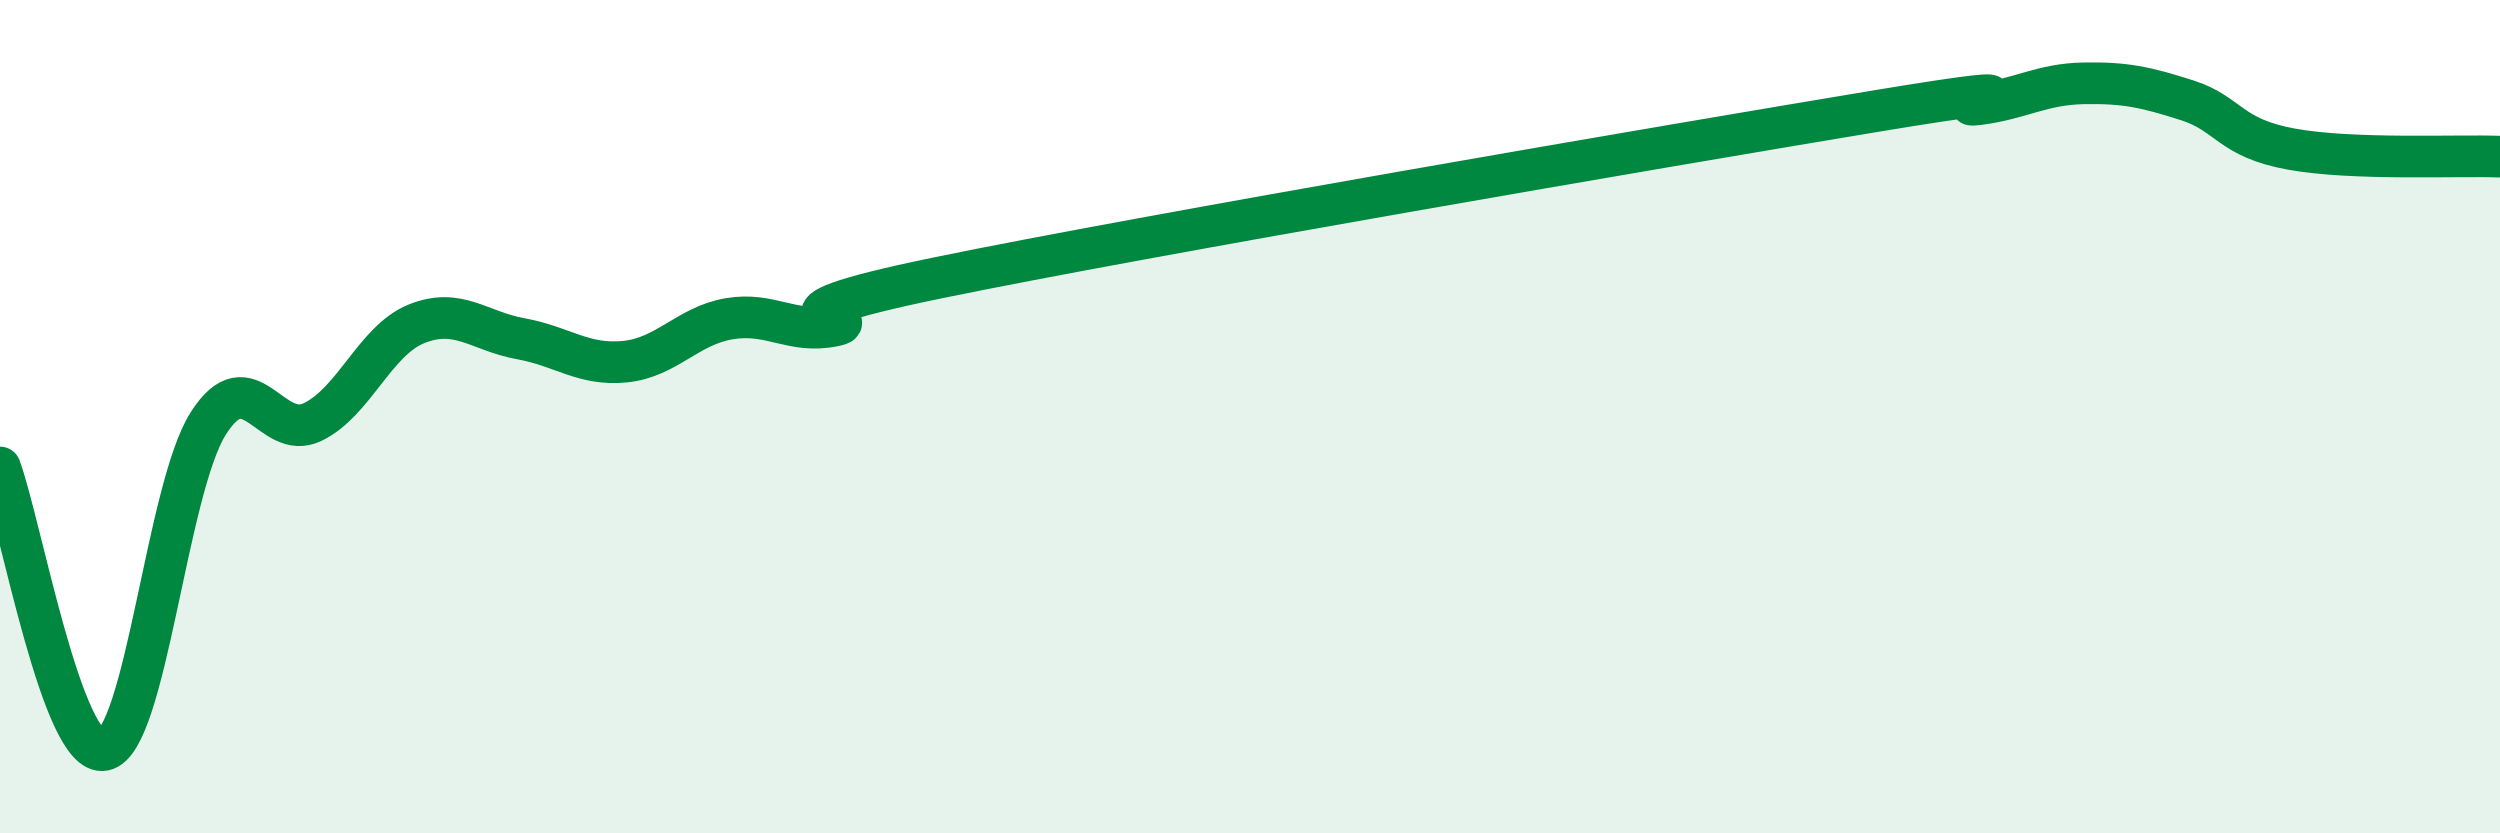
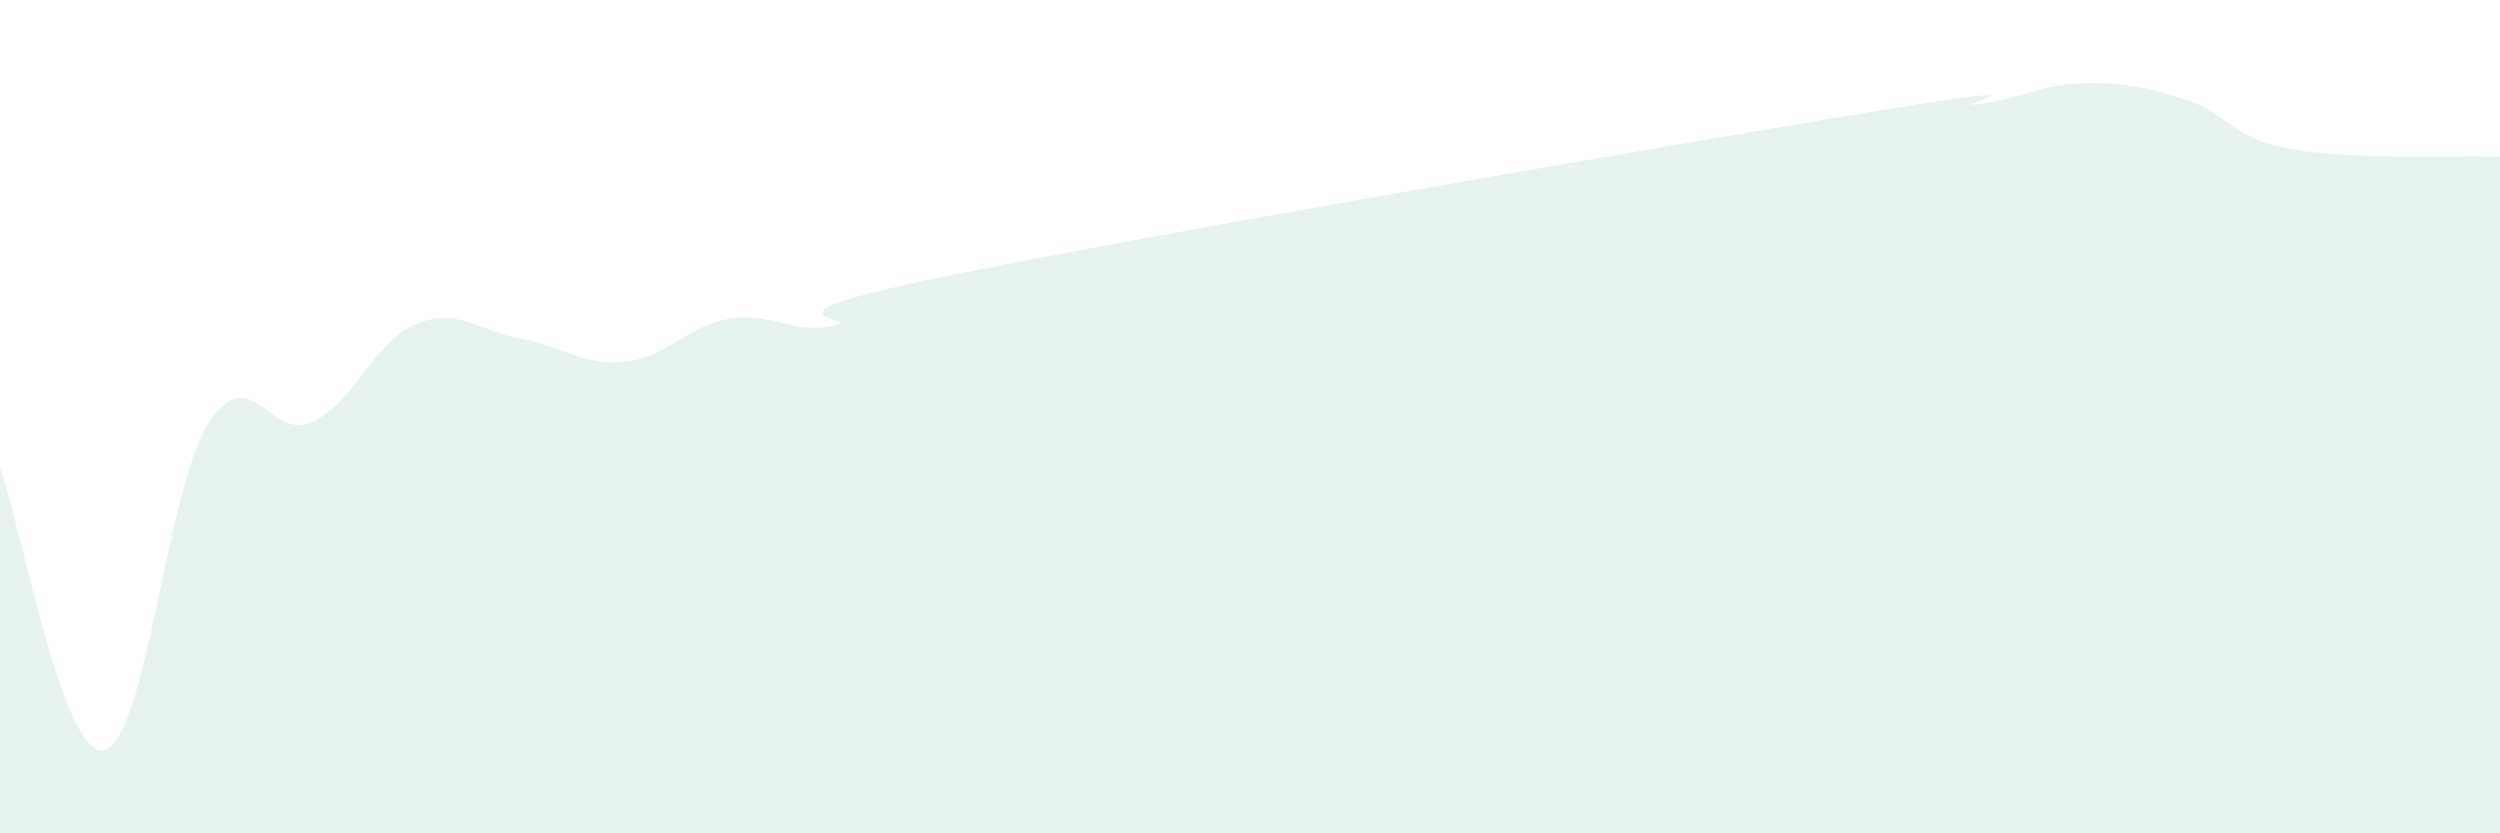
<svg xmlns="http://www.w3.org/2000/svg" width="60" height="20" viewBox="0 0 60 20">
  <path d="M 0,11.22 C 0.5,12.58 1.5,18.21 2.5,18 C 3.5,17.79 4,11.73 5,10.16 C 6,8.59 6.5,10.61 7.5,10.13 C 8.5,9.65 9,8.17 10,7.77 C 11,7.37 11.5,7.95 12.5,8.13 C 13.5,8.31 14,8.78 15,8.68 C 16,8.58 16.5,7.82 17.5,7.65 C 18.5,7.48 19,8.02 20,7.82 C 21,7.62 17.5,7.7 22.5,6.67 C 27.5,5.64 40,3.5 45,2.67 C 50,1.84 46.5,2.63 47.5,2.5 C 48.5,2.37 49,2.02 50,2 C 51,1.98 51.5,2.09 52.5,2.41 C 53.5,2.73 53.5,3.31 55,3.58 C 56.5,3.85 59,3.72 60,3.76L60 20L0 20Z" fill="#008740" opacity="0.1" stroke-linecap="round" stroke-linejoin="round" />
-   <path d="M 0,11.22 C 0.5,12.58 1.5,18.21 2.5,18 C 3.5,17.79 4,11.73 5,10.16 C 6,8.59 6.5,10.61 7.5,10.13 C 8.5,9.65 9,8.17 10,7.77 C 11,7.37 11.5,7.95 12.5,8.13 C 13.5,8.31 14,8.78 15,8.68 C 16,8.58 16.5,7.82 17.5,7.65 C 18.5,7.48 19,8.02 20,7.82 C 21,7.62 17.5,7.7 22.5,6.67 C 27.5,5.64 40,3.5 45,2.67 C 50,1.84 46.5,2.63 47.5,2.5 C 48.5,2.37 49,2.02 50,2 C 51,1.98 51.5,2.09 52.5,2.41 C 53.5,2.73 53.5,3.31 55,3.58 C 56.5,3.85 59,3.72 60,3.76" stroke="#008740" stroke-width="1" fill="none" stroke-linecap="round" stroke-linejoin="round" />
</svg>